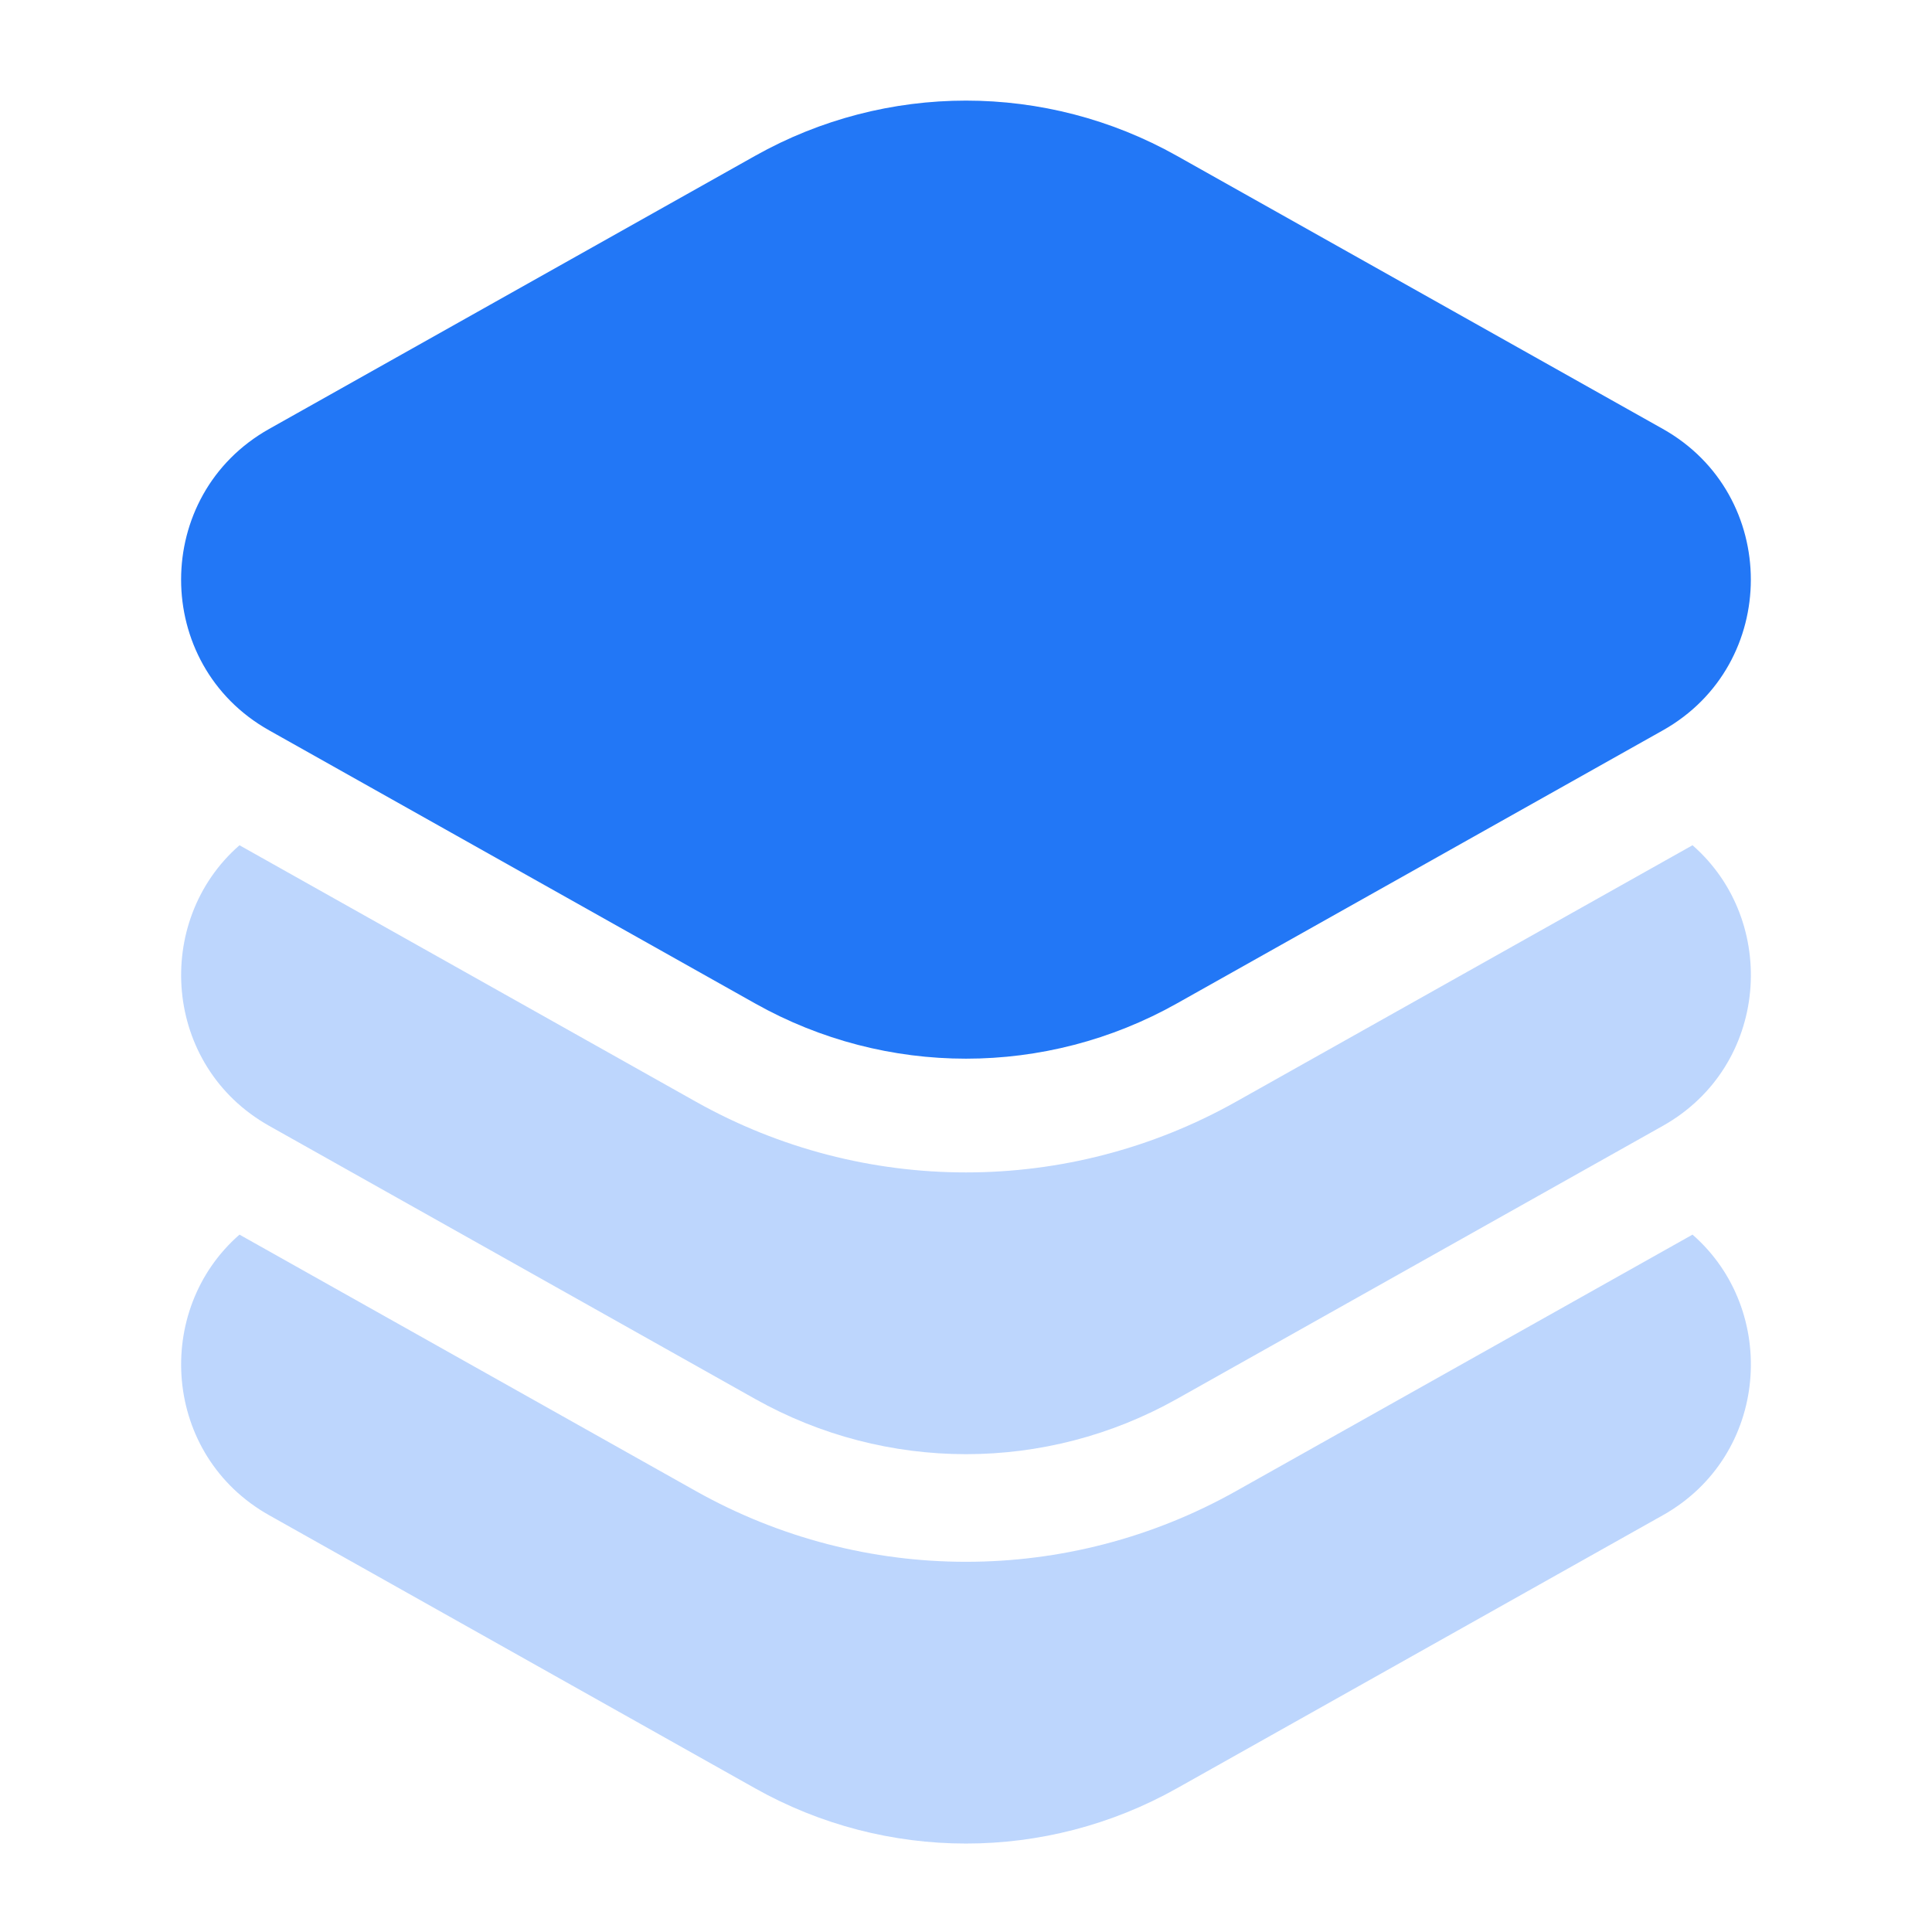
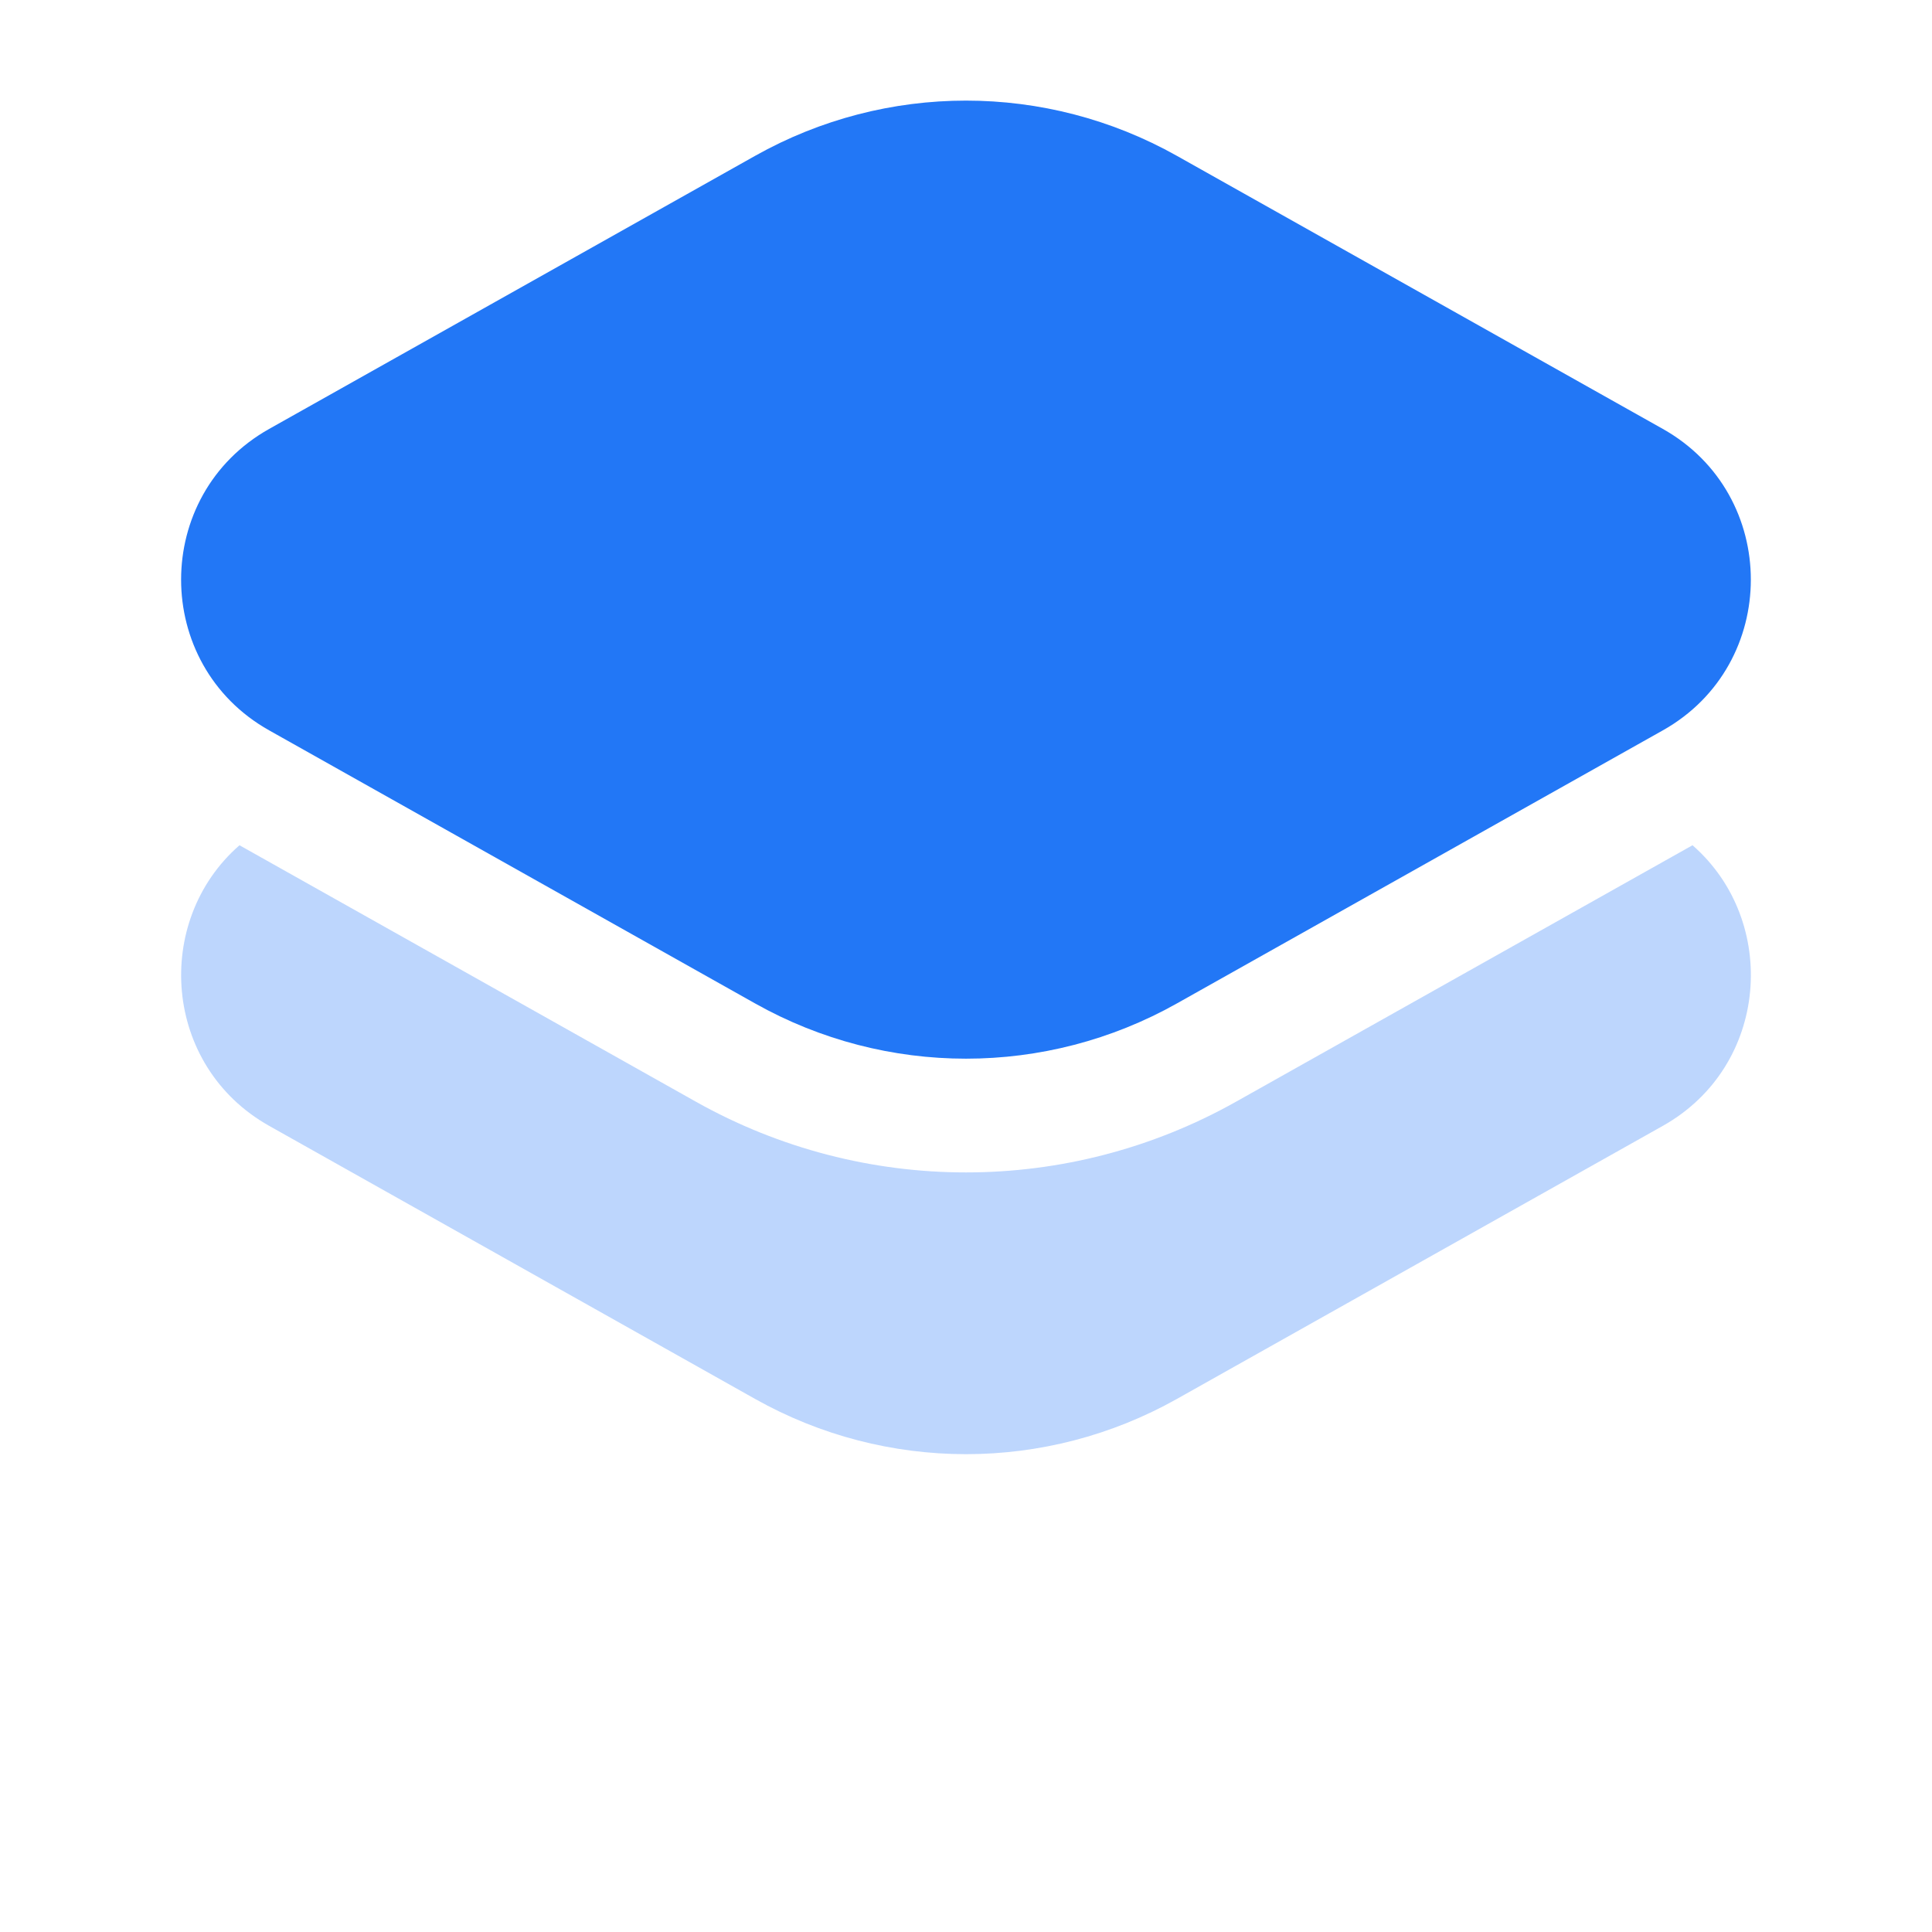
<svg xmlns="http://www.w3.org/2000/svg" width="24" height="24" viewBox="0 0 24 24" fill="none">
  <path d="M14.62 1.936C12.992 1.021 11.008 1.021 9.38 1.936L3.344 5.328C1.885 6.147 1.885 8.254 3.344 9.073L9.38 12.465C11.008 13.38 12.992 13.38 14.62 12.465L20.656 9.073C22.114 8.254 22.114 6.147 20.656 5.328L14.62 1.936Z" fill="#2277F6" />
-   <path opacity="0.3" d="M2.975 15.337C1.898 16.277 2.021 18.08 3.344 18.823L9.38 22.215C11.008 23.13 12.992 23.13 14.62 22.215L20.656 18.823C21.979 18.08 22.102 16.277 21.025 15.337L15.354 18.523C13.27 19.694 10.73 19.694 8.645 18.523L2.975 15.337Z" fill="#2277F6" />
  <path opacity="0.3" d="M2.975 10.5C1.898 11.44 2.021 13.243 3.344 13.986L9.38 17.378C11.008 18.293 12.992 18.293 14.62 17.378L20.656 13.986C21.979 13.243 22.102 11.44 21.025 10.5L15.354 13.686C13.27 14.857 10.73 14.857 8.645 13.686L2.975 10.5Z" fill="#2277F6" />
</svg>